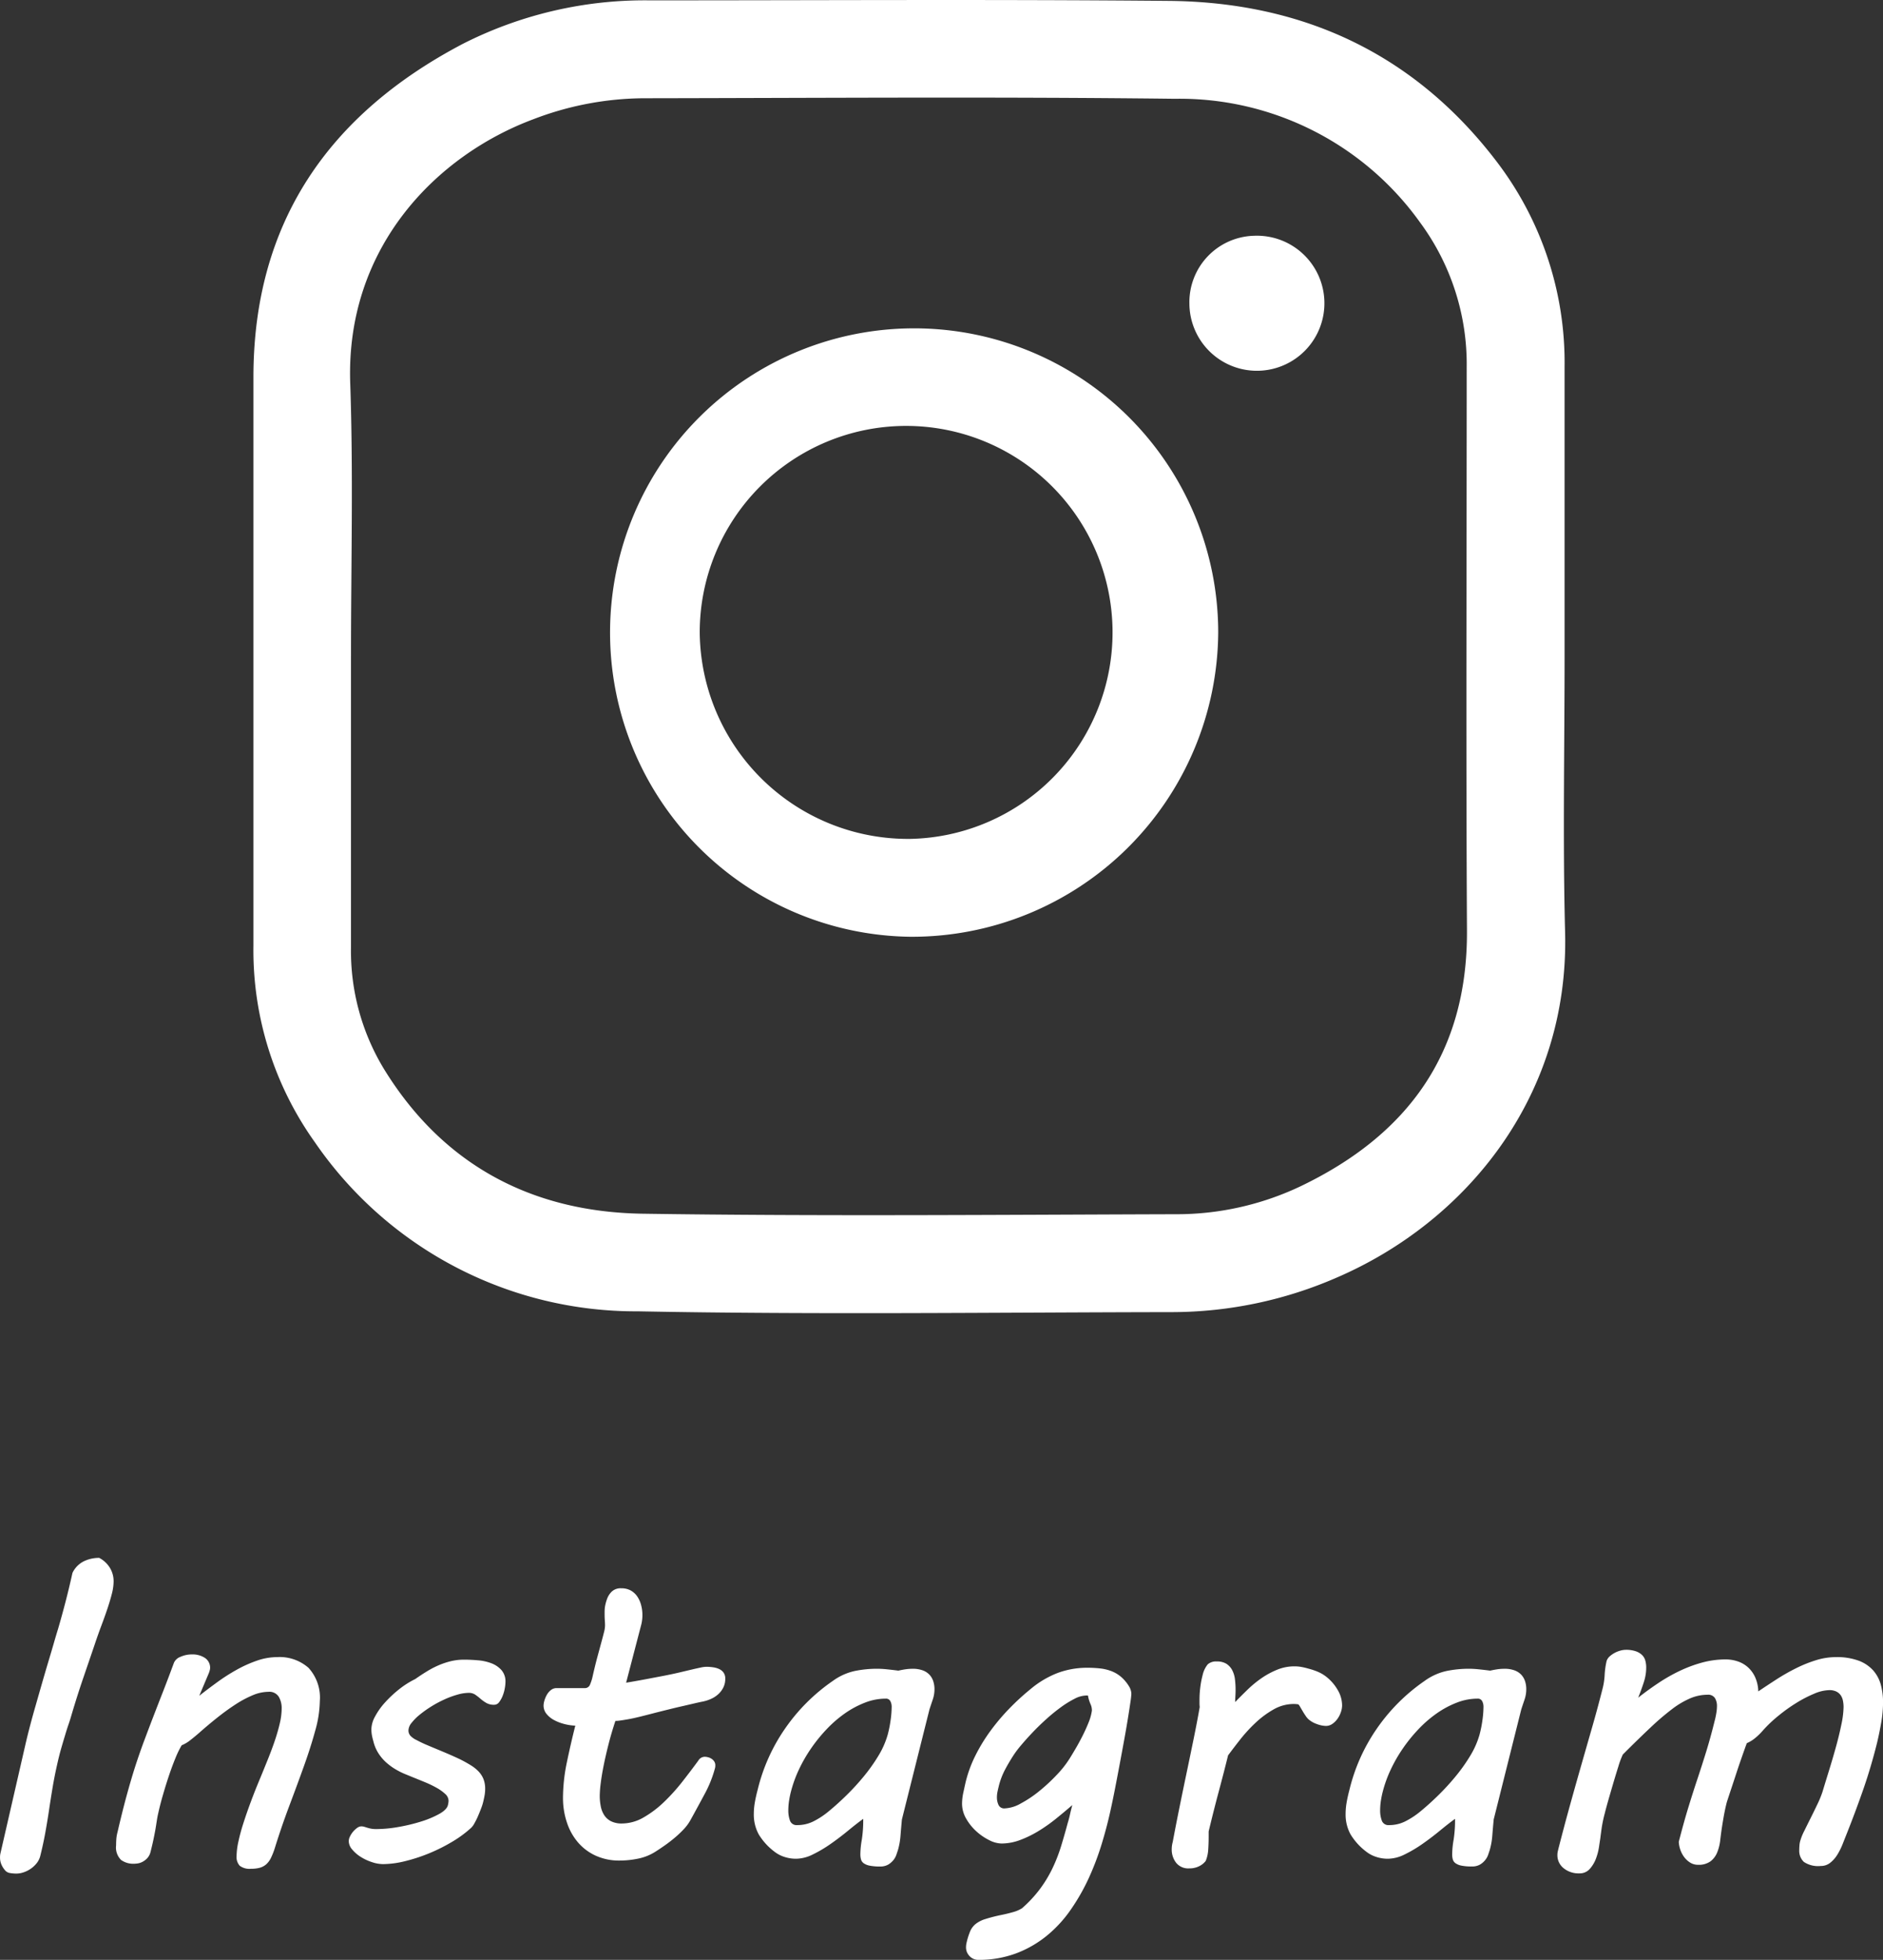
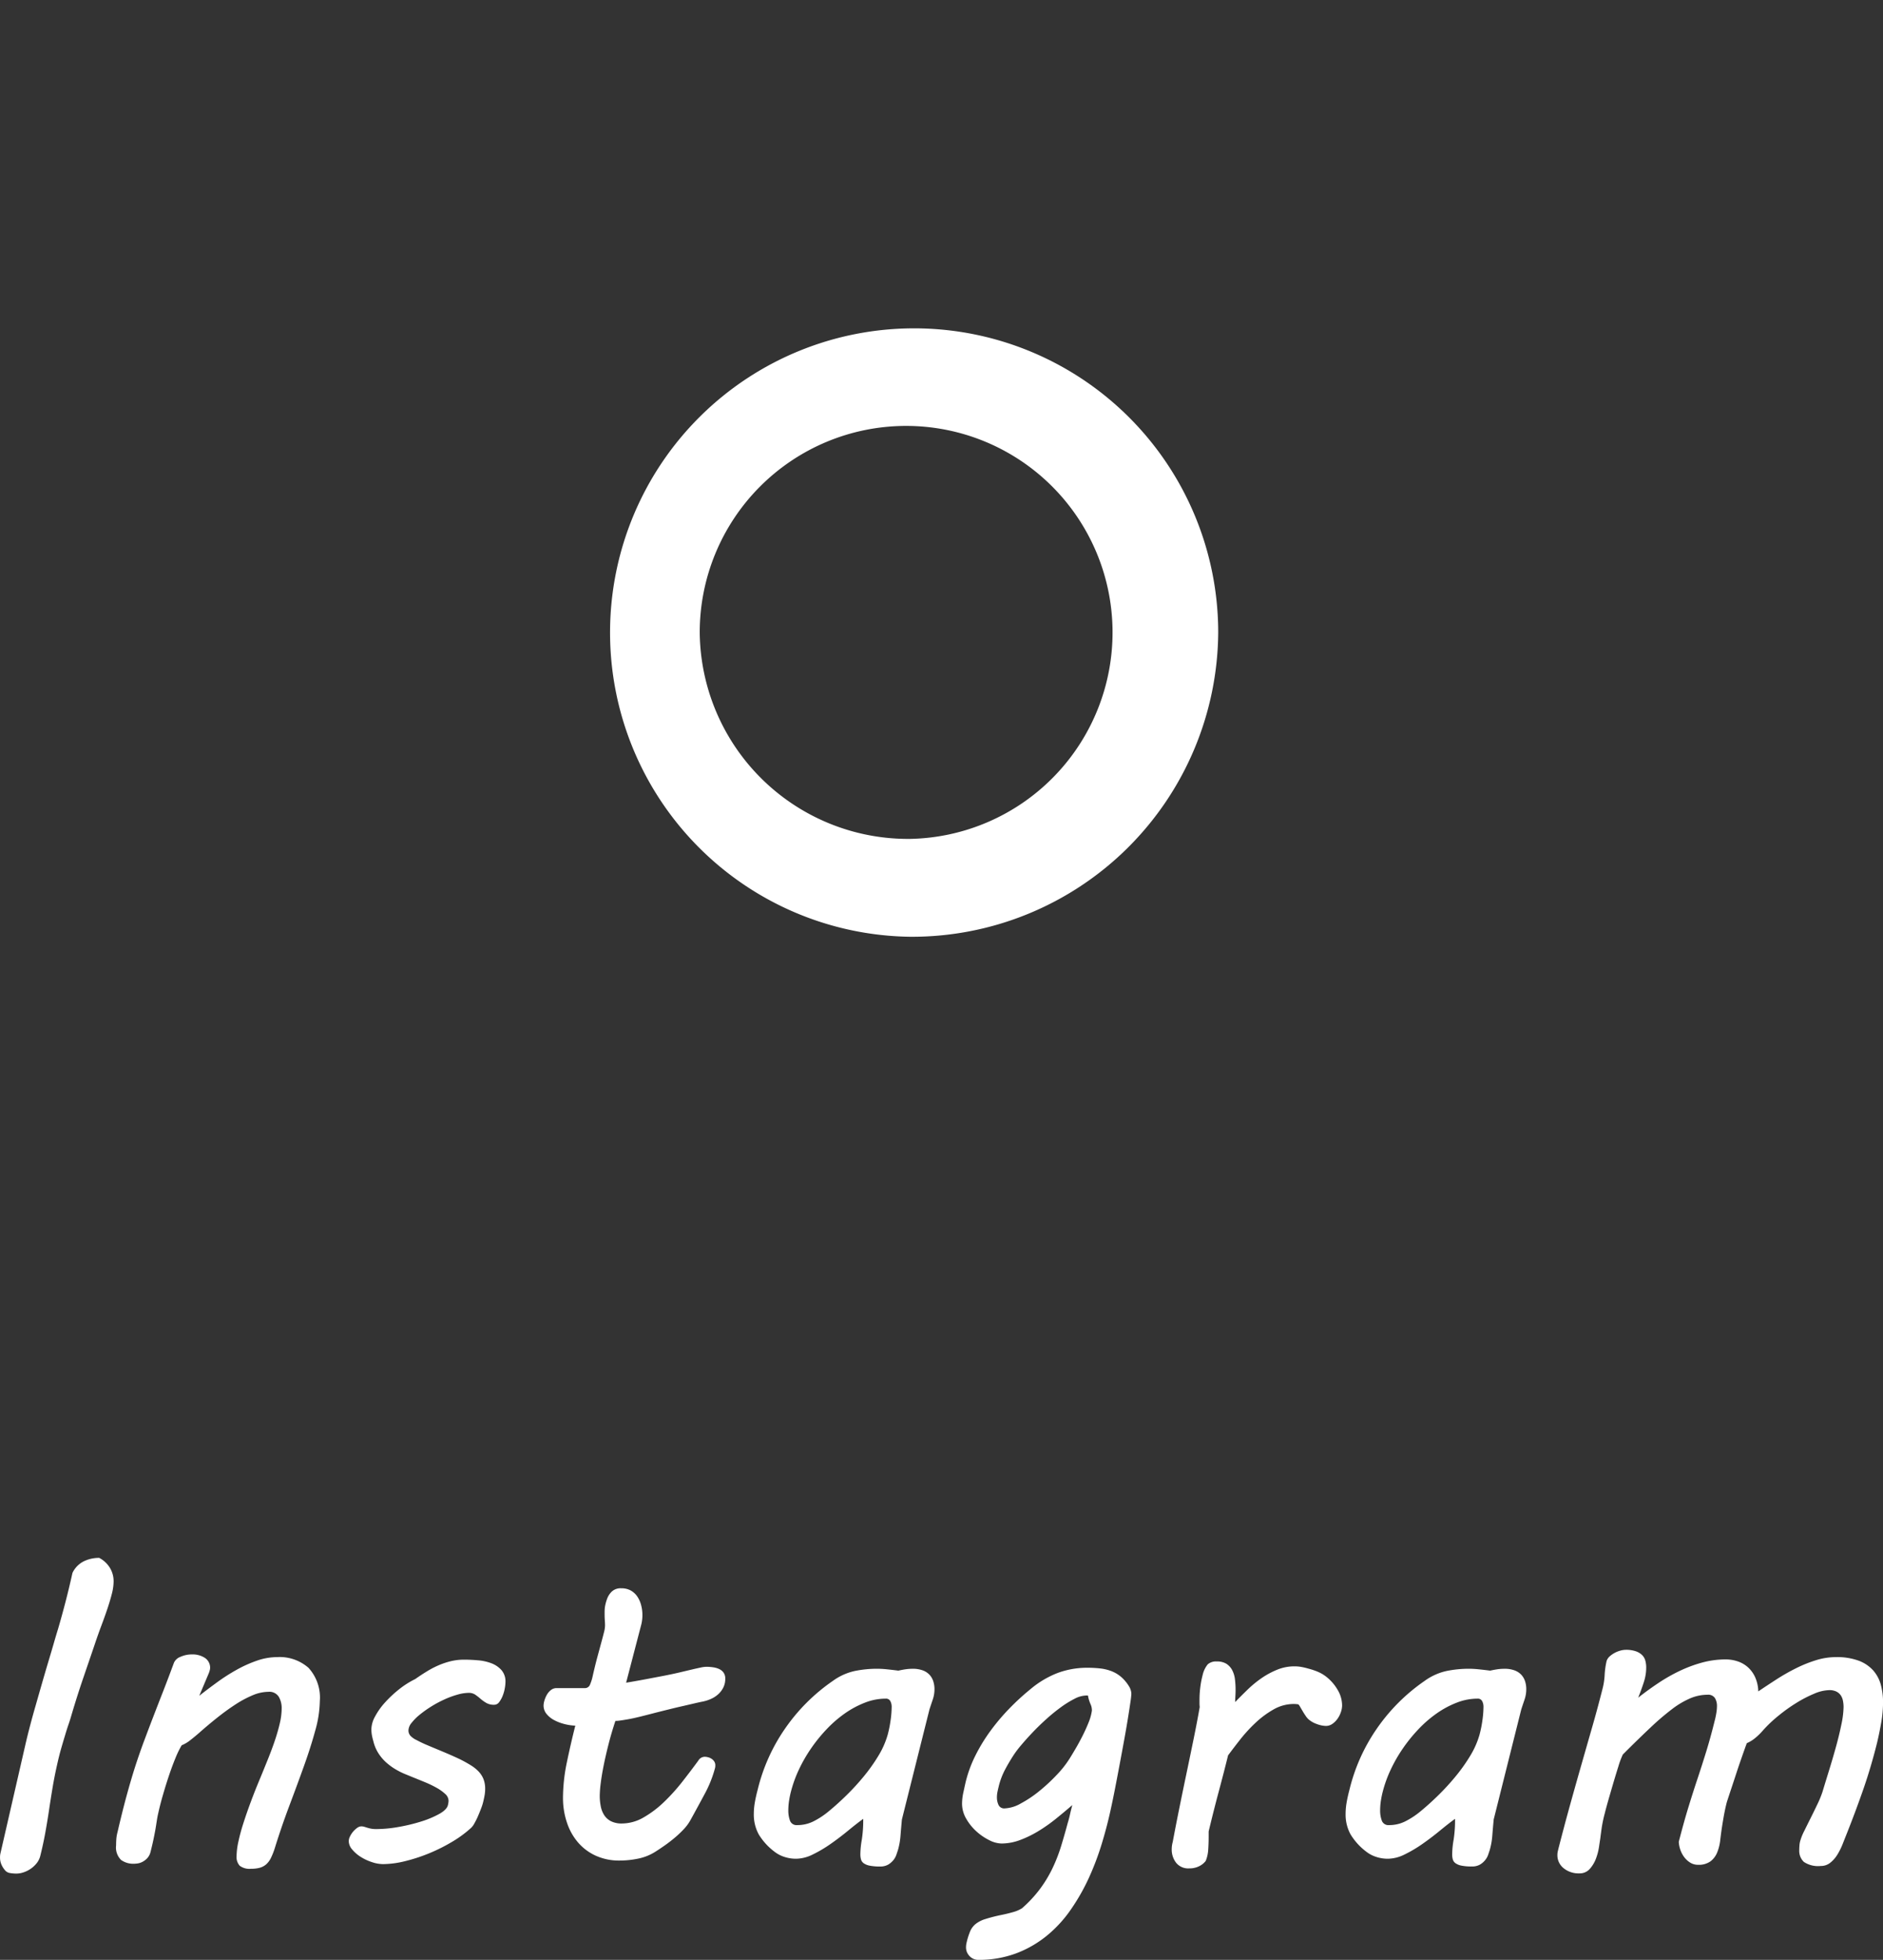
<svg xmlns="http://www.w3.org/2000/svg" width="132.085" height="137.411" viewBox="0 0 132.085 137.411">
  <rect x="0" y="0" width="132.085" height="137.411" fill="#333333" stroke="none" />
  <g transform="translate(-1296.223 -6588.356)">
    <g transform="translate(1304.9 6579.487)">
-       <path d="M101.072,54.889c0,6.454-.13,12.927.037,19.381.278,11.425-6.9,20.253-16.043,24.185a29.011,29.011,0,0,1-11.517,2.411c-12.482.019-24.982.185-37.464-.056A27.315,27.315,0,0,1,13.4,88.941,23.154,23.154,0,0,1,9.1,75.2V35.322c0-10.85,5.286-18.435,14.67-23.369A28.19,28.19,0,0,1,36.9,8.894c12.111,0,24.24-.074,36.351.037C82.656,9,90.5,12.6,96.287,20.17A23.208,23.208,0,0,1,101.072,34.6Zm-85.129,0v20.4a15.94,15.94,0,0,0,2.281,8.476c4.136,6.77,10.386,10.071,18.139,10.2,12.445.185,24.908.074,37.371.037a20.274,20.274,0,0,0,8.791-1.947c7.53-3.6,11.74-9.329,11.7-17.935-.074-13.168-.019-26.336-.019-39.5a16.736,16.736,0,0,0-3.264-10.145,20.734,20.734,0,0,0-17.211-8.68c-12.426-.148-24.852-.056-37.279-.037a21.9,21.9,0,0,0-7.7,1.465C21.934,19.762,15.591,26.2,15.888,35.675,16.111,42.092,15.944,48.491,15.944,54.889Z" fill="#fff" />
      <path d="M162.625,175.657a21.33,21.33,0,1,1,21.588-21.347A21.483,21.483,0,0,1,162.625,175.657Zm0-6.862a14.479,14.479,0,1,0-14.782-14.485A14.613,14.613,0,0,0,162.625,168.795Z" transform="translate(-107.437 -101.109)" fill="#fff" />
-       <path d="M367.625,98a4.735,4.735,0,1,1-4.525,4.766A4.658,4.658,0,0,1,367.625,98Z" transform="translate(-288.345 -72.6)" fill="#fff" />
    </g>
    <path d="M5.024-8.408q.132-.571.315-1.267t.4-1.443q.212-.747.432-1.509T6.6-14.092q.212-.7.388-1.311t.308-1.033q.278-.952.527-1.912t.483-2.014a1.752,1.752,0,0,1,.791-.813,2.45,2.45,0,0,1,1.084-.242,1.915,1.915,0,0,1,.74.681,1.8,1.8,0,0,1,.271.974,3.593,3.593,0,0,1-.125.872q-.125.491-.315,1.055t-.425,1.187q-.234.623-.454,1.282l-.82,2.4q-.41,1.2-.806,2.534-.1.352-.22.7t-.242.762q-.125.41-.271.916T7.222-6.885q-.176.776-.308,1.56T6.665-3.75q-.117.791-.264,1.6T6.05-.527a1.332,1.332,0,0,1-.256.52,1.964,1.964,0,0,1-.417.388,1.982,1.982,0,0,1-.5.249,1.577,1.577,0,0,1-.5.088A2.627,2.627,0,0,1,3.933.681.549.549,0,0,1,3.6.513,1.522,1.522,0,0,1,3.325.088a1.229,1.229,0,0,1-.1-.5A1.261,1.261,0,0,1,3.23-.549q.007-.066.022-.139Zm17.021-3.618a2.891,2.891,0,0,0-1.1.242,7.454,7.454,0,0,0-1.216.652q-.63.41-1.282.93T17.168-9.126q-.322.278-.615.505a2.445,2.445,0,0,1-.586.344,6.568,6.568,0,0,0-.432.886q-.227.549-.447,1.2T14.67-4.856q-.2.681-.33,1.267-.073.308-.117.6t-.1.623q-.059.33-.139.71t-.2.85a1,1,0,0,1-.234.447,1.235,1.235,0,0,1-.337.256,1.085,1.085,0,0,1-.337.11,1.979,1.979,0,0,1-.249.022,1.474,1.474,0,0,1-.908-.264,1.222,1.222,0,0,1-.352-1.025q0-.205.015-.432A2.685,2.685,0,0,1,11.47-2.2q.322-1.392.623-2.5T12.7-6.768q.308-.952.623-1.794t.645-1.7q.33-.857.688-1.772t.769-2.029a.79.79,0,0,1,.461-.417,1.919,1.919,0,0,1,.8-.168,1.571,1.571,0,0,1,.916.249.82.82,0,0,1,.359.718.808.808,0,0,1-.029.161,1.532,1.532,0,0,1-.088.249L17.2-11.748q.615-.483,1.282-.967a13.191,13.191,0,0,1,1.37-.872,8.769,8.769,0,0,1,1.414-.63,4.326,4.326,0,0,1,1.4-.242,3.055,3.055,0,0,1,2.2.754,3.093,3.093,0,0,1,.791,2.336A7.967,7.967,0,0,1,25.334-9.3q-.315,1.157-.791,2.483T23.518-4.036Q22.969-2.578,22.5-1.069a4.942,4.942,0,0,1-.271.688,1.457,1.457,0,0,1-.33.447,1.135,1.135,0,0,1-.447.242,2.292,2.292,0,0,1-.623.073,1.137,1.137,0,0,1-.791-.212.913.913,0,0,1-.22-.681,5.025,5.025,0,0,1,.125-1,13.283,13.283,0,0,1,.352-1.3q.227-.71.527-1.516t.652-1.641q.278-.674.549-1.348t.483-1.3q.212-.63.344-1.2a4.714,4.714,0,0,0,.132-1.055,1.574,1.574,0,0,0-.2-.8A.779.779,0,0,0,22.046-12.026Zm6.519,9.434a.721.721,0,0,1,.212.029l.212.066a2.6,2.6,0,0,0,.264.066,2.009,2.009,0,0,0,.381.029,9,9,0,0,0,1.531-.146,12.413,12.413,0,0,0,1.589-.381,6.755,6.755,0,0,0,1.282-.535q.535-.3.608-.623a1.291,1.291,0,0,0,.044-.308.656.656,0,0,0-.242-.476,3.089,3.089,0,0,0-.608-.432,7.44,7.44,0,0,0-.791-.381q-.425-.176-.791-.322l-.5-.205a5.231,5.231,0,0,1-.747-.359,4.233,4.233,0,0,1-.681-.491,3.14,3.14,0,0,1-.557-.652,2.761,2.761,0,0,1-.359-.857,4.144,4.144,0,0,1-.1-.41,2.5,2.5,0,0,1-.037-.439,1.929,1.929,0,0,1,.256-.872,4.825,4.825,0,0,1,.688-.974,8.092,8.092,0,0,1,.981-.923,6.169,6.169,0,0,1,1.15-.732q.439-.308.85-.557a6.324,6.324,0,0,1,.828-.425,5.4,5.4,0,0,1,.85-.278,3.955,3.955,0,0,1,.916-.1q.439,0,.952.044a3.469,3.469,0,0,1,.938.205,1.807,1.807,0,0,1,.71.476,1.206,1.206,0,0,1,.286.842,2.712,2.712,0,0,1-.044.425,2.659,2.659,0,0,1-.146.527,1.825,1.825,0,0,1-.249.454.433.433,0,0,1-.352.19,1.068,1.068,0,0,1-.557-.132,2.737,2.737,0,0,1-.4-.286,4.1,4.1,0,0,0-.366-.286.8.8,0,0,0-.469-.132,2.972,2.972,0,0,0-.784.125,6.359,6.359,0,0,0-.916.337,7.887,7.887,0,0,0-.916.491,7.768,7.768,0,0,0-.806.571,3.589,3.589,0,0,0-.579.579.885.885,0,0,0-.22.52.556.556,0,0,0,.161.41,1.441,1.441,0,0,0,.41.278,8.189,8.189,0,0,0,.74.352q.417.176.842.352t.828.352q.4.176.7.322.4.205.71.4a2.683,2.683,0,0,1,.535.432,1.675,1.675,0,0,1,.337.527,1.848,1.848,0,0,1,.117.688,2.5,2.5,0,0,1-.029.381q-.029.19-.088.439a3.385,3.385,0,0,1-.154.513q-.11.293-.234.579a5.01,5.01,0,0,1-.256.513,1.207,1.207,0,0,1-.22.3,8.017,8.017,0,0,1-1.348.989A12.189,12.189,0,0,1,33.318-.7a11.88,11.88,0,0,1-1.685.549,6.574,6.574,0,0,1-1.545.205,2.514,2.514,0,0,1-.776-.139,3.492,3.492,0,0,1-.784-.366,2.508,2.508,0,0,1-.6-.52.922.922,0,0,1-.242-.586.775.775,0,0,1,.088-.33,1.538,1.538,0,0,1,.22-.337,1.606,1.606,0,0,1,.286-.264A.5.5,0,0,1,28.564-2.593Zm14.15-1.963a12.436,12.436,0,0,1,.278-2.556q.278-1.326.586-2.542a3.648,3.648,0,0,1-.776-.117,3.136,3.136,0,0,1-.718-.278,1.717,1.717,0,0,1-.527-.432.922.922,0,0,1-.205-.593,1.281,1.281,0,0,1,.059-.337,1.908,1.908,0,0,1,.168-.4,1.117,1.117,0,0,1,.286-.337.621.621,0,0,1,.4-.139h1.963a.378.378,0,0,0,.381-.242,3.219,3.219,0,0,0,.161-.476q.19-.85.359-1.472l.286-1.055q.117-.432.183-.7a1.936,1.936,0,0,0,.066-.432q0-.19-.015-.366t-.015-.483v-.146a2.808,2.808,0,0,1,.022-.308,2.931,2.931,0,0,1,.139-.542,1.377,1.377,0,0,1,.322-.527.9.9,0,0,1,.688-.249,1.324,1.324,0,0,1,.674.161,1.352,1.352,0,0,1,.454.425,1.97,1.97,0,0,1,.264.6,2.66,2.66,0,0,1,.088.674,2.723,2.723,0,0,1-.073.659l-1.069,4.1q.791-.132,1.406-.249l1.23-.234q.674-.132,1.165-.249t.842-.2q.352-.081.593-.132a2.009,2.009,0,0,1,.4-.051,3.175,3.175,0,0,1,.476.037,1.5,1.5,0,0,1,.425.125.785.785,0,0,1,.3.249.706.706,0,0,1,.117.425,1.344,1.344,0,0,1-.139.623,1.62,1.62,0,0,1-.359.469,1.9,1.9,0,0,1-.5.322,2.749,2.749,0,0,1-.557.183q-.234.044-.608.132l-.82.19q-.447.1-.93.22t-.937.234q-.674.176-1.15.293t-.813.176q-.337.059-.549.088a2.633,2.633,0,0,1-.344.029q-.278.835-.483,1.641t-.344,1.5q-.139.7-.205,1.245a7.673,7.673,0,0,0-.066.857,3.766,3.766,0,0,0,.073.754,1.736,1.736,0,0,0,.249.623,1.237,1.237,0,0,0,.476.417,1.647,1.647,0,0,0,.754.154,3.049,3.049,0,0,0,1.523-.425A7.262,7.262,0,0,0,49.8-4.3a13.447,13.447,0,0,0,1.289-1.428q.608-.776,1.121-1.479a.527.527,0,0,1,.454-.264.952.952,0,0,1,.212.029.8.8,0,0,1,.242.1.668.668,0,0,1,.2.19.479.479,0,0,1,.081.278.781.781,0,0,1-.015.176,8.2,8.2,0,0,1-.725,1.824q-.491.916-1,1.838a3.142,3.142,0,0,1-.461.63,7.217,7.217,0,0,1-.623.593q-.337.286-.7.542t-.688.461a3.566,3.566,0,0,1-1.216.483,6.5,6.5,0,0,1-1.274.132,3.967,3.967,0,0,1-1.692-.344,3.615,3.615,0,0,1-1.245-.937,4.117,4.117,0,0,1-.769-1.384A5.34,5.34,0,0,1,42.715-4.556ZM63.574-.63a6.113,6.113,0,0,1,.1-1.018,8.852,8.852,0,0,0,.1-1.472q-.483.352-1.069.835t-1.216.923a9.121,9.121,0,0,1-1.252.74,2.7,2.7,0,0,1-1.165.3,2.623,2.623,0,0,1-.835-.132,2.2,2.2,0,0,1-.674-.352,4.342,4.342,0,0,1-1.121-1.23A2.892,2.892,0,0,1,56.1-3.472a4.634,4.634,0,0,1,.066-.762q.066-.4.2-.908a12.769,12.769,0,0,1,1.912-4.285,13.1,13.1,0,0,1,3.362-3.362,4.122,4.122,0,0,1,1.553-.7,7.9,7.9,0,0,1,1.538-.154,7.269,7.269,0,0,1,.754.044q.417.044.754.088.337-.073.549-.1a3.27,3.27,0,0,1,.447-.029,1.984,1.984,0,0,1,.732.117,1.22,1.22,0,0,1,.469.315,1.231,1.231,0,0,1,.256.454,1.773,1.773,0,0,1,.081.535,2.235,2.235,0,0,1-.117.725q-.117.344-.234.7l-1.934,7.72q-.059.63-.1,1.157a5.008,5.008,0,0,1-.176.981l-.11.33a1.235,1.235,0,0,1-.212.381,1.357,1.357,0,0,1-.366.315,1.1,1.1,0,0,1-.571.132,3.573,3.573,0,0,1-.725-.059,1.076,1.076,0,0,1-.417-.168.5.5,0,0,1-.19-.264A1.312,1.312,0,0,1,63.574-.63ZM58.711-5.054a5.984,5.984,0,0,0-.125.586,4.459,4.459,0,0,0-.066.762,2.026,2.026,0,0,0,.117.71.488.488,0,0,0,.513.315,2.508,2.508,0,0,0,1.15-.271,5.607,5.607,0,0,0,1-.652q.63-.513,1.282-1.15a16.812,16.812,0,0,0,1.23-1.34,12.189,12.189,0,0,0,1.025-1.443,5.965,5.965,0,0,0,.652-1.472,8.069,8.069,0,0,0,.2-.981,7.029,7.029,0,0,0,.081-1,.855.855,0,0,0-.088-.374.338.338,0,0,0-.337-.183,4,4,0,0,0-1.443.278,6.568,6.568,0,0,0-1.4.747,8.418,8.418,0,0,0-1.282,1.106,10.96,10.96,0,0,0-1.106,1.362,10.421,10.421,0,0,0-.857,1.494A8.788,8.788,0,0,0,58.711-5.054ZM71.821,6.768a.852.852,0,0,1-.535-.212.955.955,0,0,1-.212-.278.861.861,0,0,1-.088-.4,1.389,1.389,0,0,1,.044-.337,4.828,4.828,0,0,1,.249-.784,1.346,1.346,0,0,1,.381-.505,2.068,2.068,0,0,1,.674-.344,11.169,11.169,0,0,1,1.113-.286q.439-.088.828-.2a2.357,2.357,0,0,0,.637-.271,8.837,8.837,0,0,0,1.267-1.362A8.826,8.826,0,0,0,77.058.33a11.236,11.236,0,0,0,.6-1.545q.242-.791.461-1.611.088-.278.154-.579t.168-.681q-.557.483-1.157.967a11.232,11.232,0,0,1-1.23.864,7.548,7.548,0,0,1-1.282.623,3.708,3.708,0,0,1-1.3.242,1.975,1.975,0,0,1-.857-.234,3.988,3.988,0,0,1-.9-.615A3.619,3.619,0,0,1,71-3.127a2.086,2.086,0,0,1-.293-1.062,3.65,3.65,0,0,1,.088-.762q.088-.41.161-.732a8.837,8.837,0,0,1,.688-1.875A12.022,12.022,0,0,1,72.7-9.287a14.758,14.758,0,0,1,1.318-1.56,17.05,17.05,0,0,1,1.494-1.37,6.7,6.7,0,0,1,1.934-1.143,5.954,5.954,0,0,1,2.051-.352,8.329,8.329,0,0,1,.872.044,3.223,3.223,0,0,1,.791.183,2.353,2.353,0,0,1,.7.41,2.8,2.8,0,0,1,.586.71,1,1,0,0,1,.1.242.969.969,0,0,1,.037.242,5.82,5.82,0,0,1-.066.579q-.066.461-.176,1.143t-.264,1.523q-.154.842-.315,1.7t-.322,1.685q-.161.828-.308,1.487-.249,1.157-.623,2.388a19.259,19.259,0,0,1-.908,2.4A14.431,14.431,0,0,1,78.34,3.237a8.88,8.88,0,0,1-1.67,1.824,7.714,7.714,0,0,1-2.153,1.245A7.467,7.467,0,0,1,71.821,6.768Zm1.45-12.129q-.044.176-.081.359a1.827,1.827,0,0,0-.037.359,1.232,1.232,0,0,0,.117.557.432.432,0,0,0,.425.234A2.514,2.514,0,0,0,74.832-4.2a8.089,8.089,0,0,0,1.3-.872,12.354,12.354,0,0,0,1.23-1.143,7.151,7.151,0,0,0,.916-1.172q.146-.234.388-.645t.483-.886q.242-.476.432-.952a3.413,3.413,0,0,0,.234-.842,1.047,1.047,0,0,0-.1-.461,2.492,2.492,0,0,1-.176-.593h-.132a1.844,1.844,0,0,0-.806.227,6.955,6.955,0,0,0-.959.593,12.428,12.428,0,0,0-1.018.828q-.513.461-.967.938t-.828.923a6.7,6.7,0,0,0-.579.784q-.308.483-.564.974A5.142,5.142,0,0,0,73.271-5.361ZM85.488-1.509q.19-1.025.439-2.256t.513-2.49q.264-1.26.513-2.476t.425-2.227q-.015-.146-.015-.256v-.242a7.09,7.09,0,0,1,.059-.908,6.338,6.338,0,0,1,.161-.835,1.825,1.825,0,0,1,.359-.754.874.874,0,0,1,.637-.2,1.224,1.224,0,0,1,.681.168,1.185,1.185,0,0,1,.4.447,1.836,1.836,0,0,1,.19.637,6.083,6.083,0,0,1,.044.74q0,.205-.015.454t-.015.4q.41-.425.872-.872a7.683,7.683,0,0,1,.981-.806,5.69,5.69,0,0,1,1.1-.593,3.189,3.189,0,0,1,1.208-.234,2.738,2.738,0,0,1,.491.044,4.752,4.752,0,0,1,.491.117,4.871,4.871,0,0,1,.608.2,2.616,2.616,0,0,1,.608.344,3.2,3.2,0,0,1,.813.916,2.154,2.154,0,0,1,.33,1.121,1.475,1.475,0,0,1-.088.476,1.776,1.776,0,0,1-.242.469,1.442,1.442,0,0,1-.359.352.791.791,0,0,1-.454.139,1.917,1.917,0,0,1-.608-.125,1.771,1.771,0,0,1-.593-.33,1.271,1.271,0,0,1-.212-.249q-.11-.161-.205-.322t-.176-.3a1,1,0,0,0-.125-.183,1.431,1.431,0,0,0-.161-.022q-.088-.007-.161-.007a2.845,2.845,0,0,0-1.421.381,6.554,6.554,0,0,0-1.26.93,10.6,10.6,0,0,0-1.077,1.172q-.491.623-.857,1.121-.293,1.187-.652,2.527t-.71,2.805v.366q0,.439-.029.894a2.505,2.505,0,0,1-.176.806A1.283,1.283,0,0,1,87.341.2a1.506,1.506,0,0,1-.7.154,1.088,1.088,0,0,1-.923-.4A1.513,1.513,0,0,1,85.415-1,1.912,1.912,0,0,1,85.488-1.509Zm19.6.879a6.113,6.113,0,0,1,.1-1.018,8.852,8.852,0,0,0,.1-1.472q-.483.352-1.069.835t-1.216.923a9.121,9.121,0,0,1-1.252.74,2.7,2.7,0,0,1-1.165.3,2.623,2.623,0,0,1-.835-.132,2.2,2.2,0,0,1-.674-.352,4.342,4.342,0,0,1-1.121-1.23,2.892,2.892,0,0,1-.344-1.436,4.634,4.634,0,0,1,.066-.762q.066-.4.2-.908a12.769,12.769,0,0,1,1.912-4.285,13.1,13.1,0,0,1,3.362-3.362,4.122,4.122,0,0,1,1.553-.7,7.9,7.9,0,0,1,1.538-.154,7.269,7.269,0,0,1,.754.044q.417.044.754.088.337-.073.549-.1a3.27,3.27,0,0,1,.447-.029,1.984,1.984,0,0,1,.732.117,1.22,1.22,0,0,1,.469.315,1.231,1.231,0,0,1,.256.454,1.773,1.773,0,0,1,.081.535,2.235,2.235,0,0,1-.117.725q-.117.344-.234.7L108-3.076q-.059.63-.1,1.157a5.008,5.008,0,0,1-.176.981l-.11.33a1.235,1.235,0,0,1-.212.381,1.357,1.357,0,0,1-.366.315,1.1,1.1,0,0,1-.571.132,3.573,3.573,0,0,1-.725-.059,1.076,1.076,0,0,1-.417-.168.5.5,0,0,1-.19-.264A1.312,1.312,0,0,1,105.088-.63Zm-4.863-4.424a5.984,5.984,0,0,0-.125.586,4.459,4.459,0,0,0-.066.762,2.026,2.026,0,0,0,.117.71.488.488,0,0,0,.513.315,2.508,2.508,0,0,0,1.15-.271,5.607,5.607,0,0,0,1-.652q.63-.513,1.282-1.15a16.812,16.812,0,0,0,1.23-1.34,12.189,12.189,0,0,0,1.025-1.443,5.965,5.965,0,0,0,.652-1.472,8.069,8.069,0,0,0,.2-.981,7.029,7.029,0,0,0,.081-1,.855.855,0,0,0-.088-.374.338.338,0,0,0-.337-.183,4,4,0,0,0-1.443.278,6.568,6.568,0,0,0-1.4.747,8.418,8.418,0,0,0-1.282,1.106,10.96,10.96,0,0,0-1.106,1.362,10.421,10.421,0,0,0-.857,1.494A8.788,8.788,0,0,0,100.225-5.054Zm12.3,4.087q.439-1.714.85-3.193t.8-2.834q.388-1.355.754-2.629t.7-2.593a4.874,4.874,0,0,0,.154-.989,5.6,5.6,0,0,1,.139-.989.738.738,0,0,1,.212-.315,1.74,1.74,0,0,1,.344-.242,1.928,1.928,0,0,1,.4-.161,1.516,1.516,0,0,1,.4-.059,2.08,2.08,0,0,1,.681.1,1.2,1.2,0,0,1,.439.256.859.859,0,0,1,.234.388,1.81,1.81,0,0,1,.066.505,3.289,3.289,0,0,1-.161,1q-.161.505-.4,1.106.688-.542,1.414-1.025a11.967,11.967,0,0,1,1.494-.85,9.425,9.425,0,0,1,1.575-.586,6.318,6.318,0,0,1,1.67-.22,2.622,2.622,0,0,1,.791.125,2.059,2.059,0,0,1,.71.388,2.116,2.116,0,0,1,.527.688,2.59,2.59,0,0,1,.242,1.04q.63-.425,1.3-.857a14.207,14.207,0,0,1,1.37-.776,9.189,9.189,0,0,1,1.392-.557A4.629,4.629,0,0,1,132-14.458a4.376,4.376,0,0,1,1.619.256,2.577,2.577,0,0,1,1.011.688,2.51,2.51,0,0,1,.527,1,4.66,4.66,0,0,1,.154,1.216,8.34,8.34,0,0,1-.132,1.45q-.132.747-.293,1.421-.425,1.7-.952,3.215t-1.143,3.069q-.146.366-.308.776a4.719,4.719,0,0,1-.374.754,2.187,2.187,0,0,1-.5.571,1.04,1.04,0,0,1-.667.227A1.8,1.8,0,0,1,129.756-.1a1.071,1.071,0,0,1-.322-.835q0-.146.015-.337a1.523,1.523,0,0,1,.073-.366,3.869,3.869,0,0,1,.264-.637q.205-.417.447-.9t.476-.974a6.97,6.97,0,0,0,.352-.857q.19-.63.447-1.458T132-8.137q.234-.842.388-1.6a6.414,6.414,0,0,0,.154-1.223,2.236,2.236,0,0,0-.044-.439,1.025,1.025,0,0,0-.154-.381.819.819,0,0,0-.308-.264,1.1,1.1,0,0,0-.505-.1,2.846,2.846,0,0,0-1.047.249,8.644,8.644,0,0,0-1.26.652,11.621,11.621,0,0,0-1.267.908,9.142,9.142,0,0,0-1.055,1,4.516,4.516,0,0,1-.586.571,2.42,2.42,0,0,1-.557.337q-.029.059-.146.388t-.278.791q-.161.461-.337,1t-.33,1q-.154.461-.256.776a3.173,3.173,0,0,0-.1.344q-.1.41-.176.842T124-2.461q-.059.4-.11.842a3.268,3.268,0,0,1-.205.835,1.5,1.5,0,0,1-.469.637,1.4,1.4,0,0,1-.886.249,1.012,1.012,0,0,1-.535-.146,1.522,1.522,0,0,1-.417-.374A1.854,1.854,0,0,1,121.1-.93a2,2,0,0,1-.117-.579q.337-1.318.659-2.373t.645-2.021q.322-.967.623-1.941T123.5-9.99q.073-.278.117-.549a3.02,3.02,0,0,0,.044-.476,1.049,1.049,0,0,0-.146-.579.563.563,0,0,0-.513-.227,3.141,3.141,0,0,0-1.194.242,5.961,5.961,0,0,0-1.282.754A17.939,17.939,0,0,0,119-9.521q-.842.791-1.941,1.89a5.619,5.619,0,0,0-.308.82q-.19.6-.388,1.274T116-4.285q-.161.579-.205.769a9.335,9.335,0,0,0-.22,1.033q-.059.417-.1.754-.029.176-.088.579a3.921,3.921,0,0,1-.212.813,2.307,2.307,0,0,1-.432.725.93.93,0,0,1-.732.315A1.651,1.651,0,0,1,112.9.337a1.159,1.159,0,0,1-.432-.923,1.16,1.16,0,0,1,.015-.19A1.737,1.737,0,0,1,112.529-.967Z" transform="translate(1293 6719)" fill="#fff" />
  </g>
</svg>